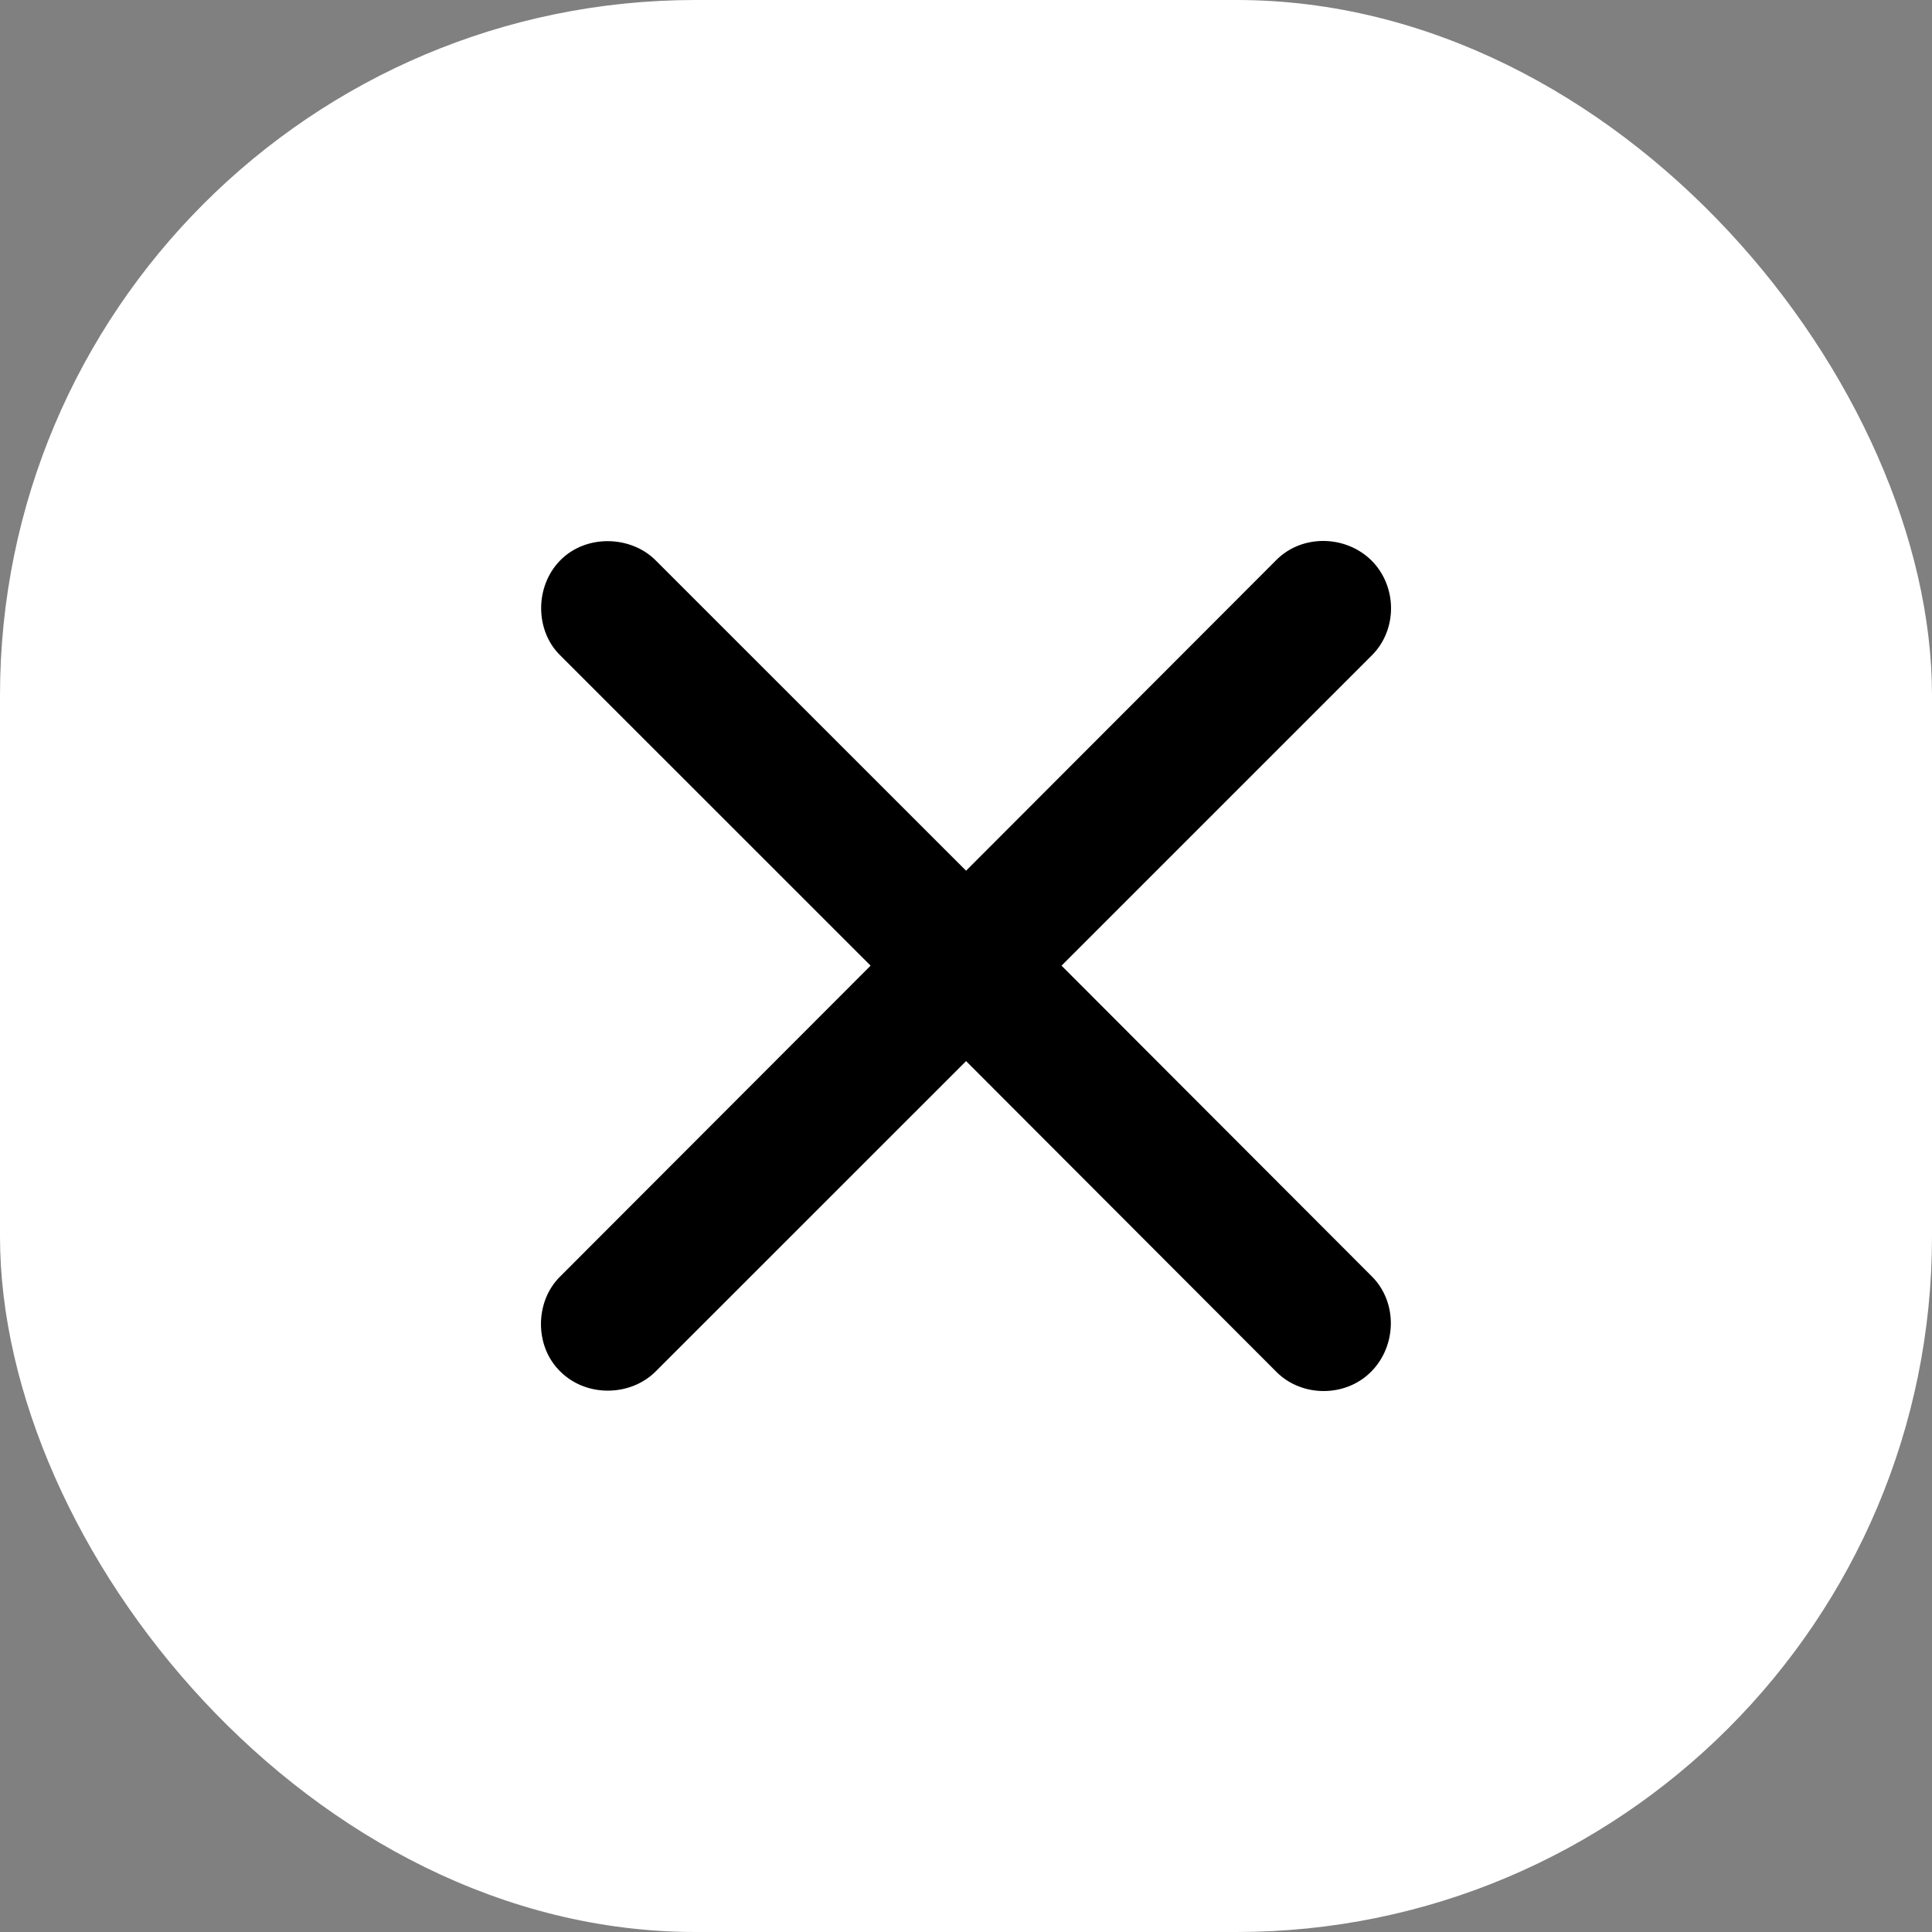
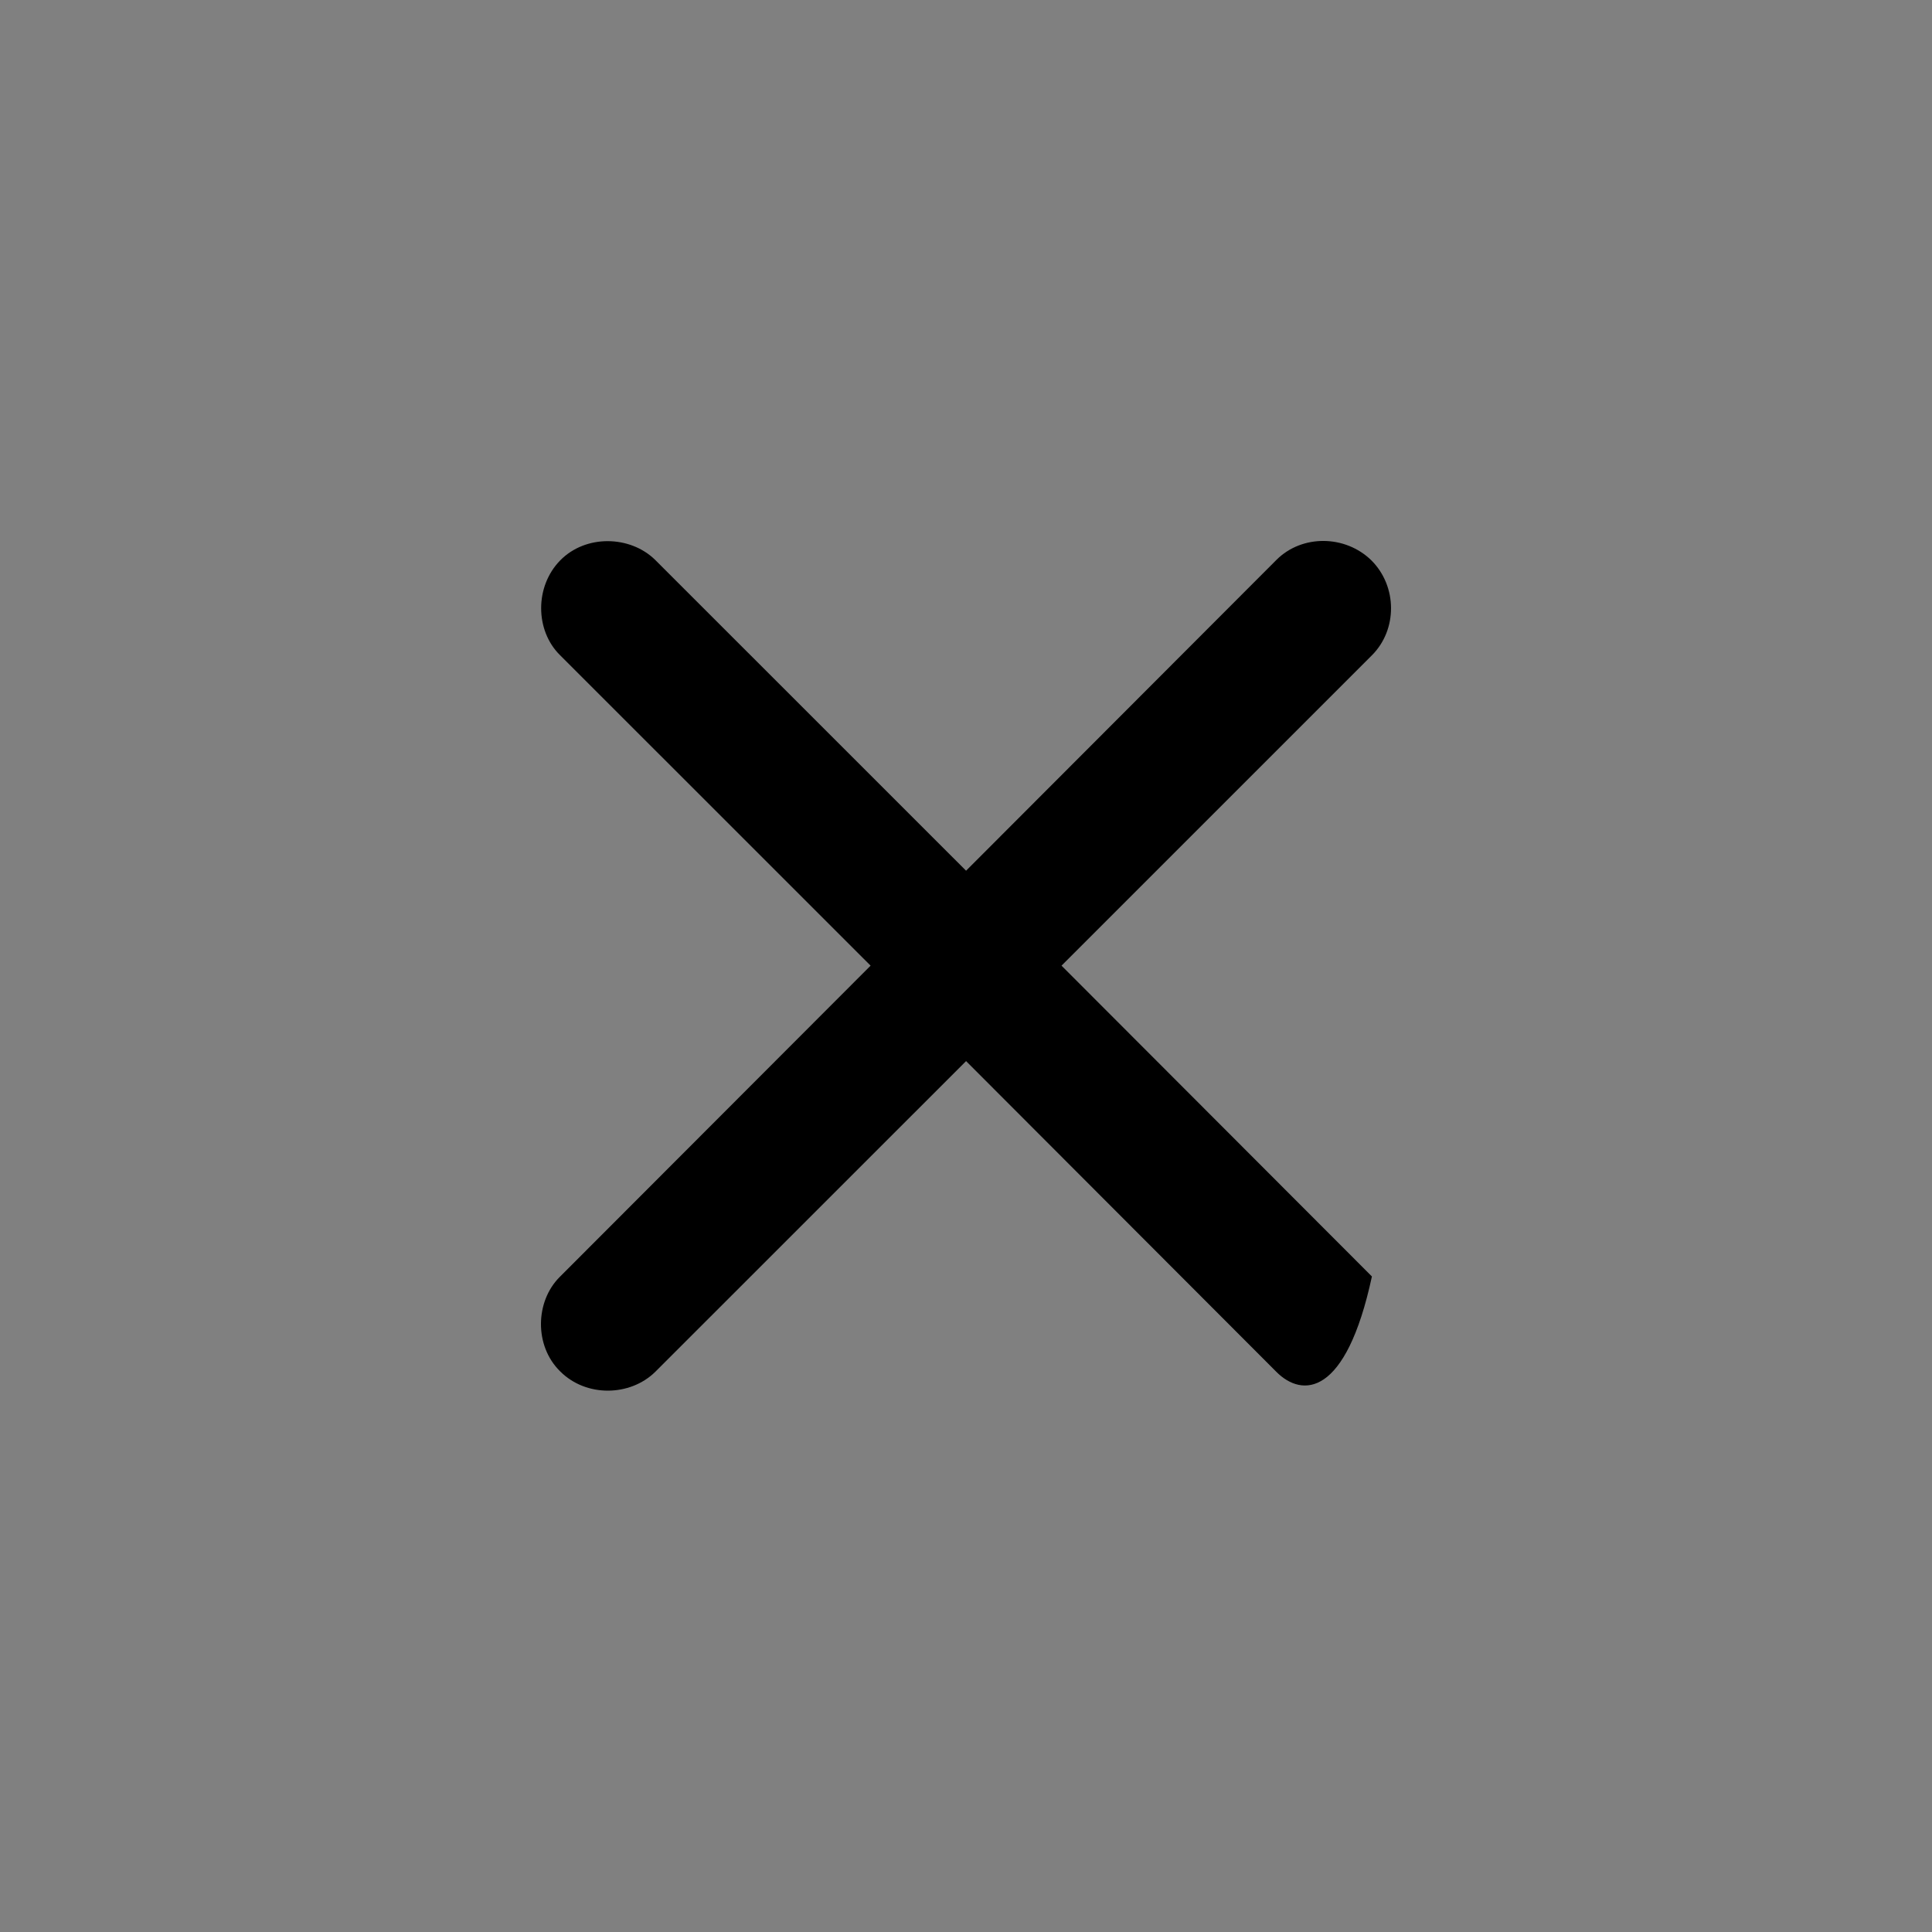
<svg xmlns="http://www.w3.org/2000/svg" width="50" height="50" viewBox="0 0 50 50" fill="none">
  <rect x="0" y="0" width="50" height="50" fill="#808080" stroke="none" />
-   <rect width="50" height="50" rx="18" fill="white" />
-   <path d="M14.498 35.492C13.823 34.831 13.85 33.683 14.484 33.049L22.531 24.991L14.484 16.946C13.85 16.312 13.836 15.178 14.498 14.503C15.159 13.828 16.307 13.855 16.955 14.489L25.002 22.534L33.035 14.489C33.696 13.828 34.817 13.841 35.492 14.503C36.167 15.178 36.167 16.298 35.505 16.959L27.472 24.991L35.505 33.035C36.167 33.697 36.154 34.817 35.492 35.492C34.831 36.167 33.696 36.167 33.035 35.506L25.002 27.461L16.955 35.506C16.307 36.14 15.173 36.167 14.498 35.492Z" fill="black" />
+   <path d="M14.498 35.492C13.823 34.831 13.85 33.683 14.484 33.049L22.531 24.991L14.484 16.946C13.85 16.312 13.836 15.178 14.498 14.503C15.159 13.828 16.307 13.855 16.955 14.489L25.002 22.534L33.035 14.489C33.696 13.828 34.817 13.841 35.492 14.503C36.167 15.178 36.167 16.298 35.505 16.959L27.472 24.991L35.505 33.035C34.831 36.167 33.696 36.167 33.035 35.506L25.002 27.461L16.955 35.506C16.307 36.14 15.173 36.167 14.498 35.492Z" fill="black" />
</svg>